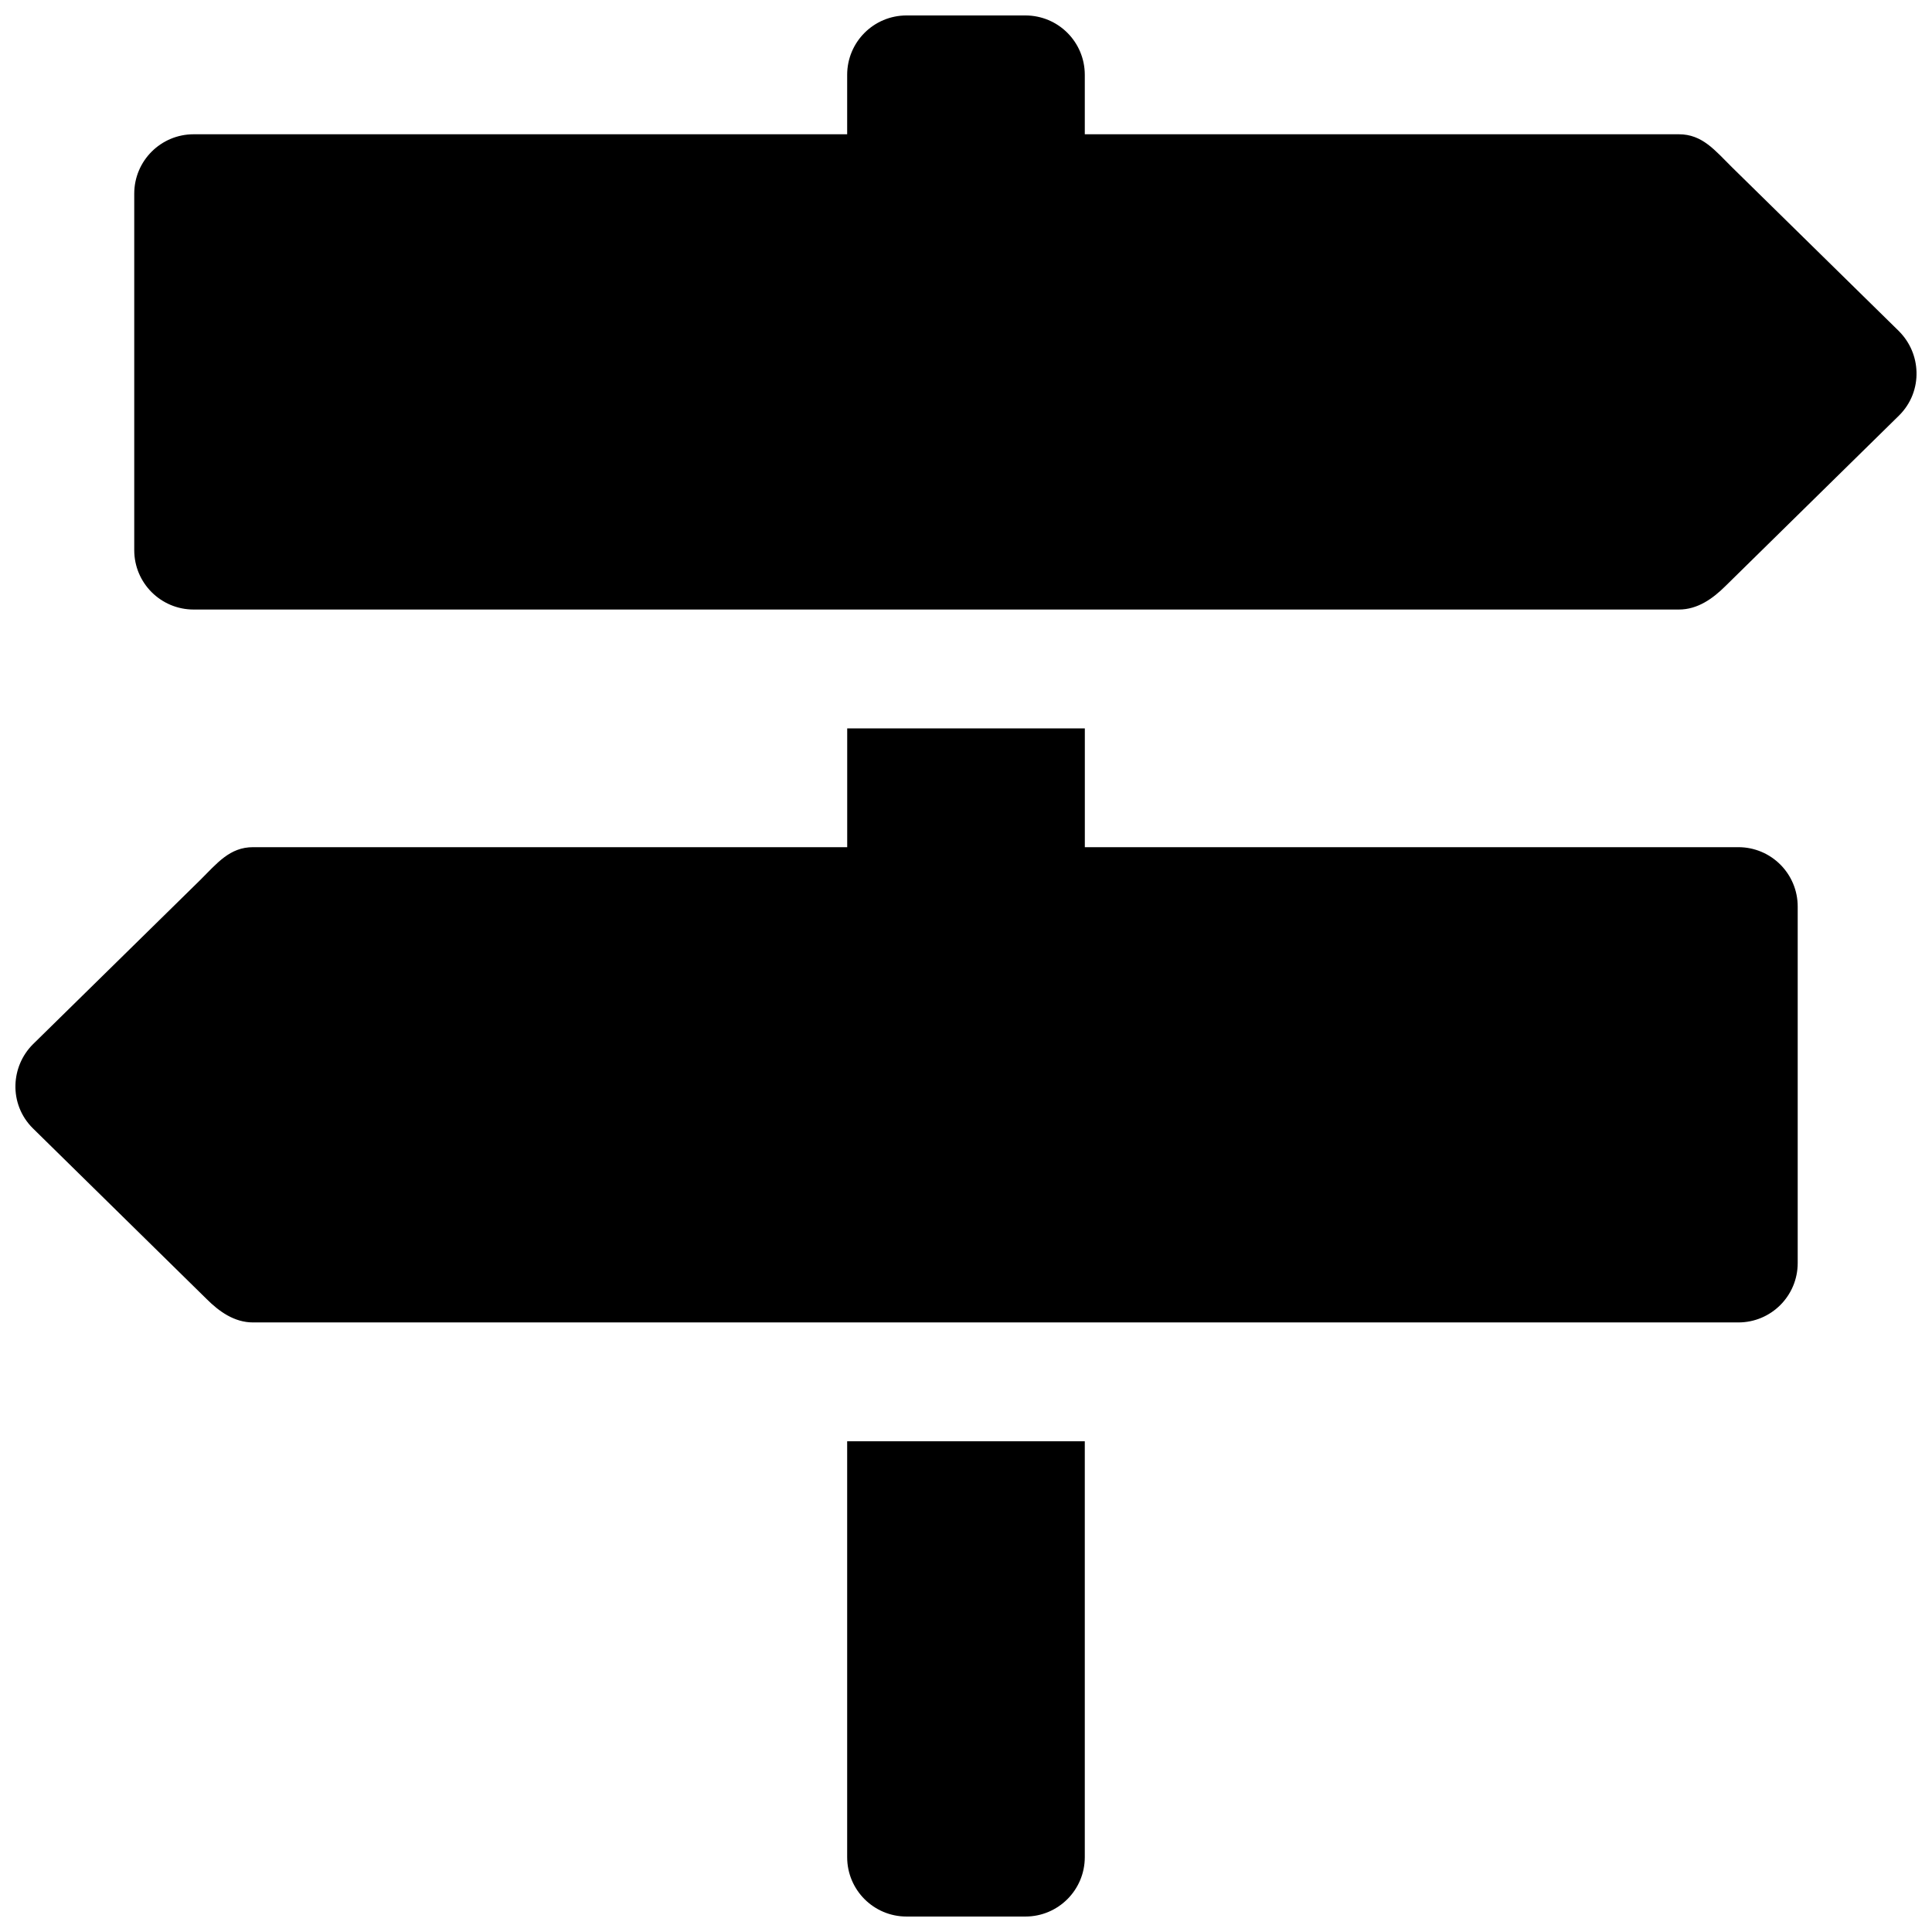
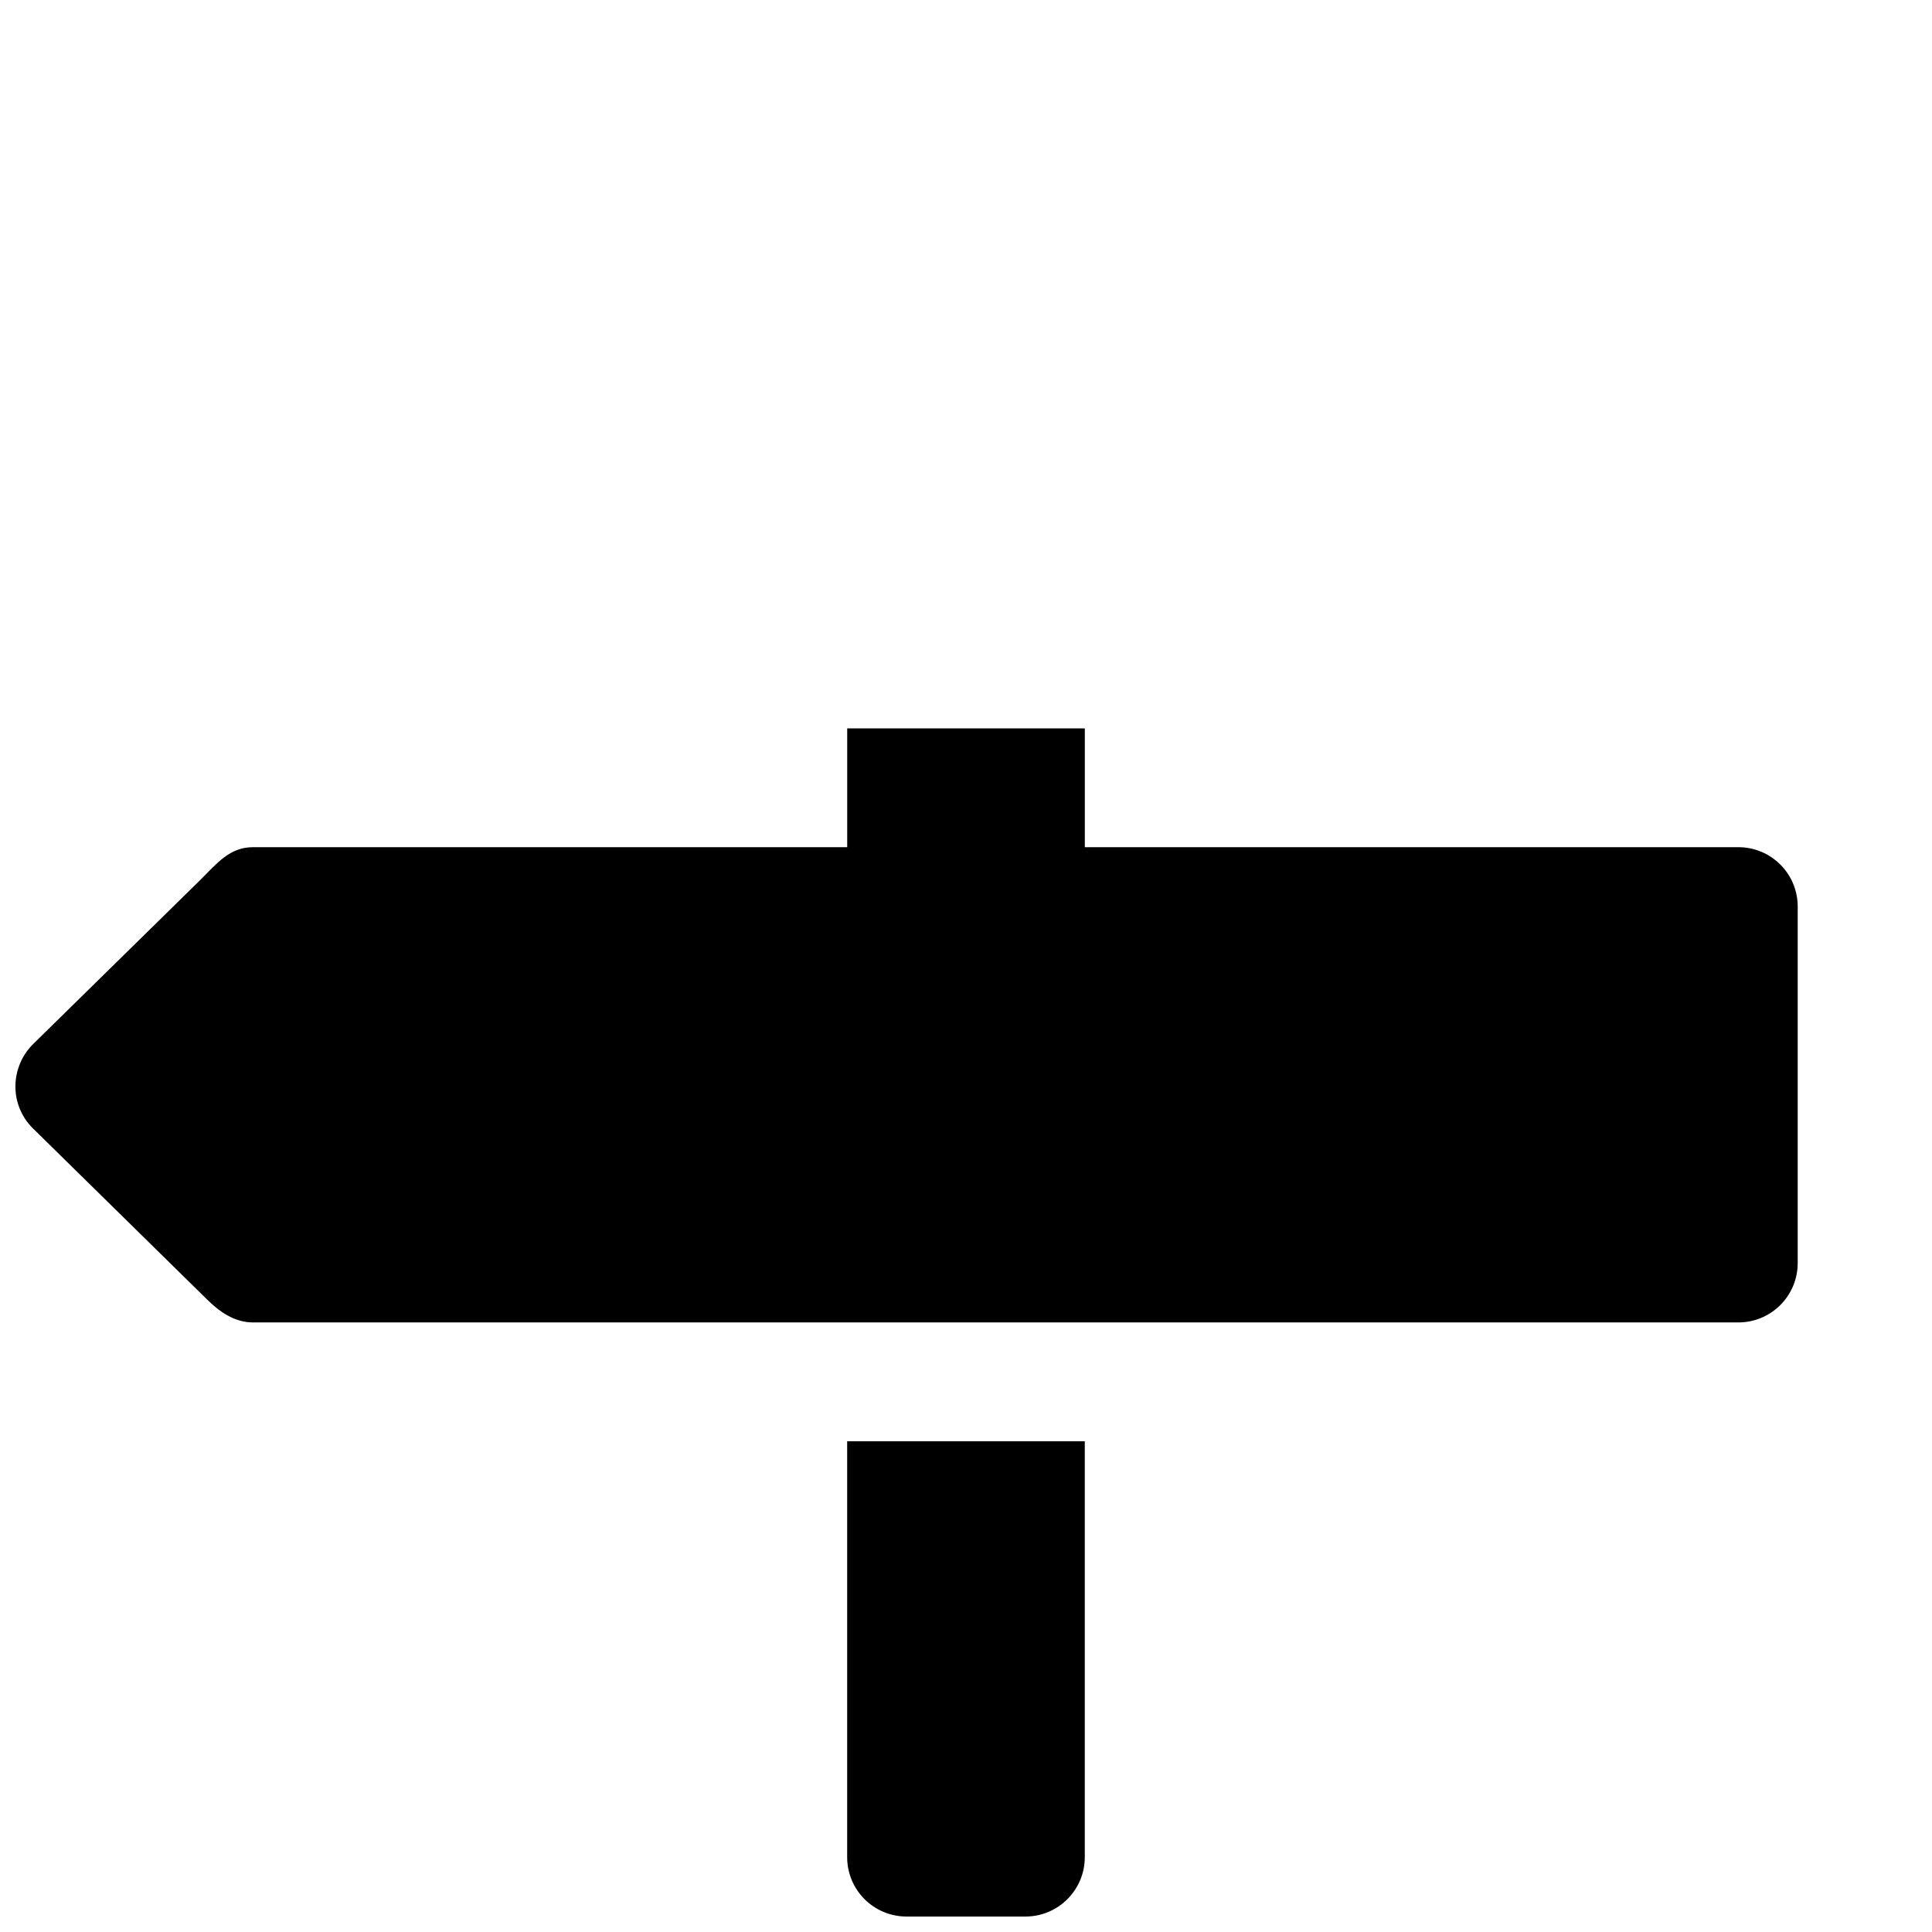
<svg xmlns="http://www.w3.org/2000/svg" fill="#000000" width="800px" height="800px" version="1.1" viewBox="144 144 512 512">
  <g>
-     <path d="m647.3 231.82-44.227-43.422c-4.609-4.566-7.934-8.816-14.152-8.816h-157.44v-15.746c0-8.707-7.039-15.742-15.742-15.742h-31.488c-8.707 0-15.742 7.039-15.742 15.742v15.742l-173.19 0.004c-8.688 0-15.742 7.039-15.742 15.742v94.465c0 8.707 7.039 15.742 15.742 15.742h393.6c5.008 0 9.035-2.93 12.359-6.234l46.004-45.199c3.215-3.195 4.738-7.383 4.613-11.539-0.109-3.906-1.652-7.762-4.598-10.738z" />
    <path d="m384.25 525.95h-15.742v110.21c0 8.707 7.039 15.742 15.742 15.742h31.488c8.707 0 15.742-7.039 15.742-15.742v-110.21z" />
    <path d="m604.67 368.51h-173.18v-31.484h-62.973v31.484h-157.45c-6.219 0-9.523 4.25-14.137 8.832l-44.227 43.422c-2.945 2.961-4.488 6.816-4.613 10.723-0.125 4.156 1.418 8.359 4.613 11.523l46.004 45.199c3.32 3.324 7.352 6.25 12.359 6.25h393.6c8.707 0 15.742-7.039 15.742-15.742v-94.465c0-8.707-7.035-15.742-15.742-15.742z" />
  </g>
</svg>